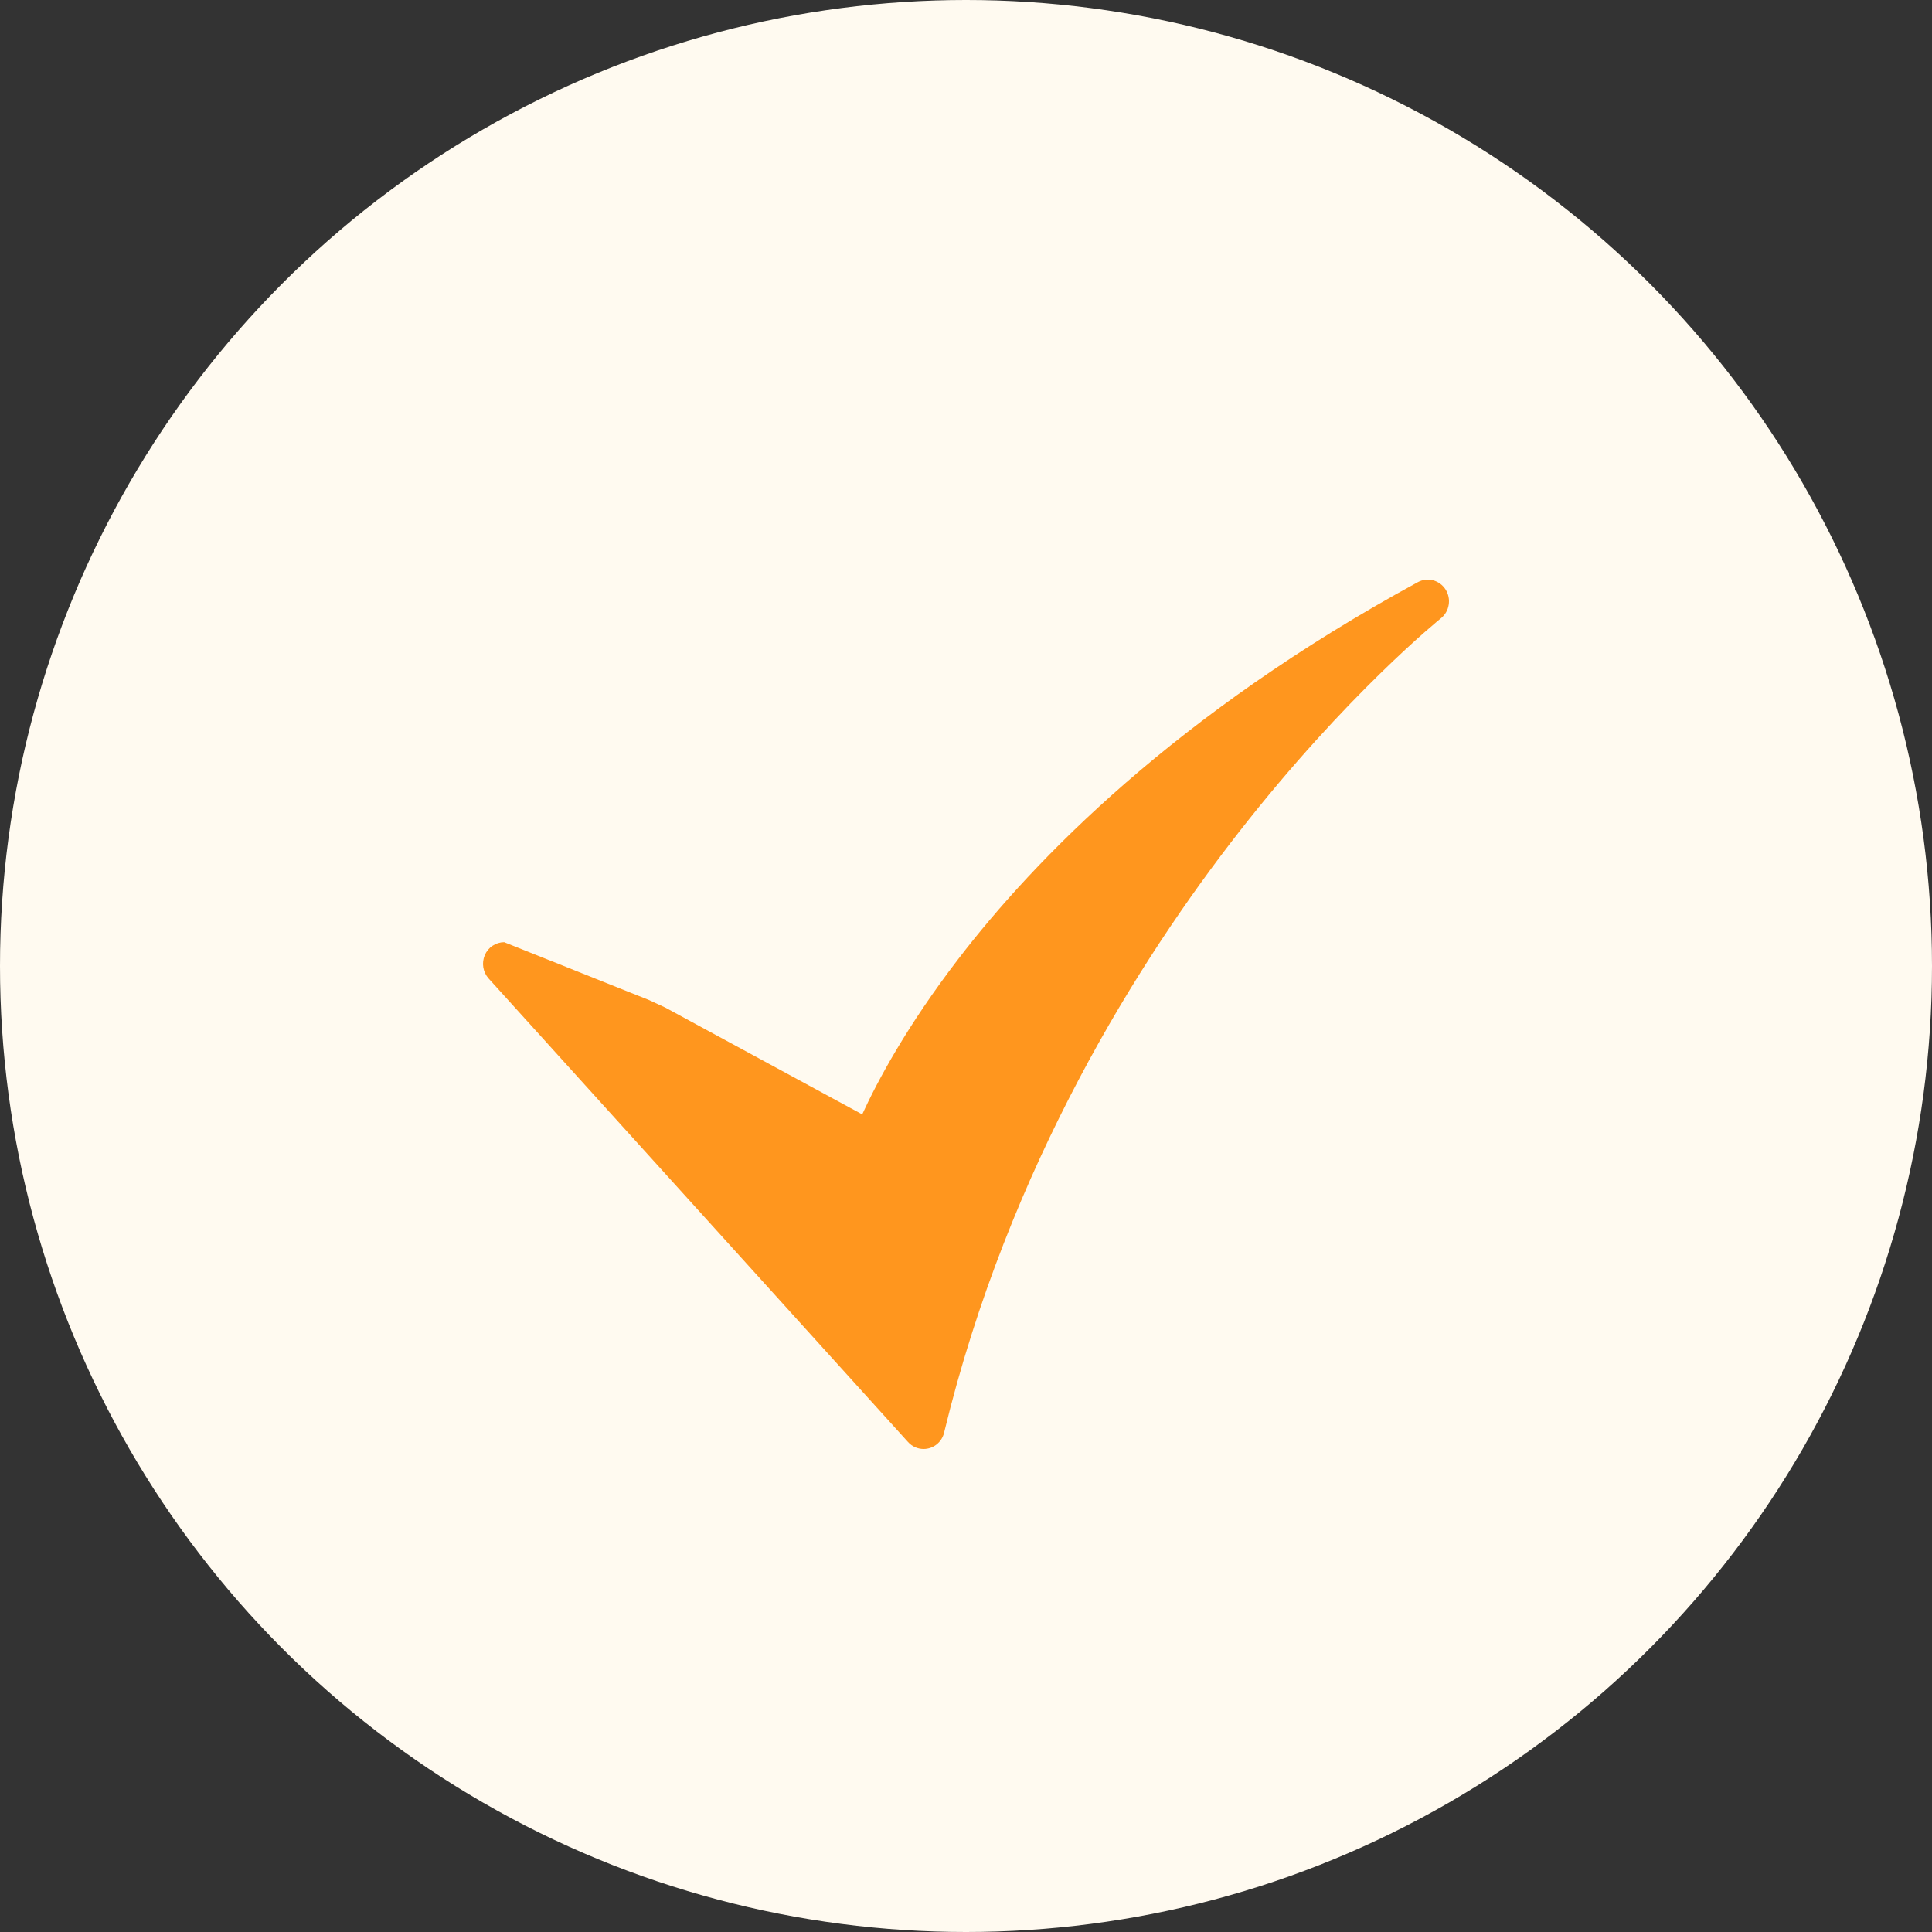
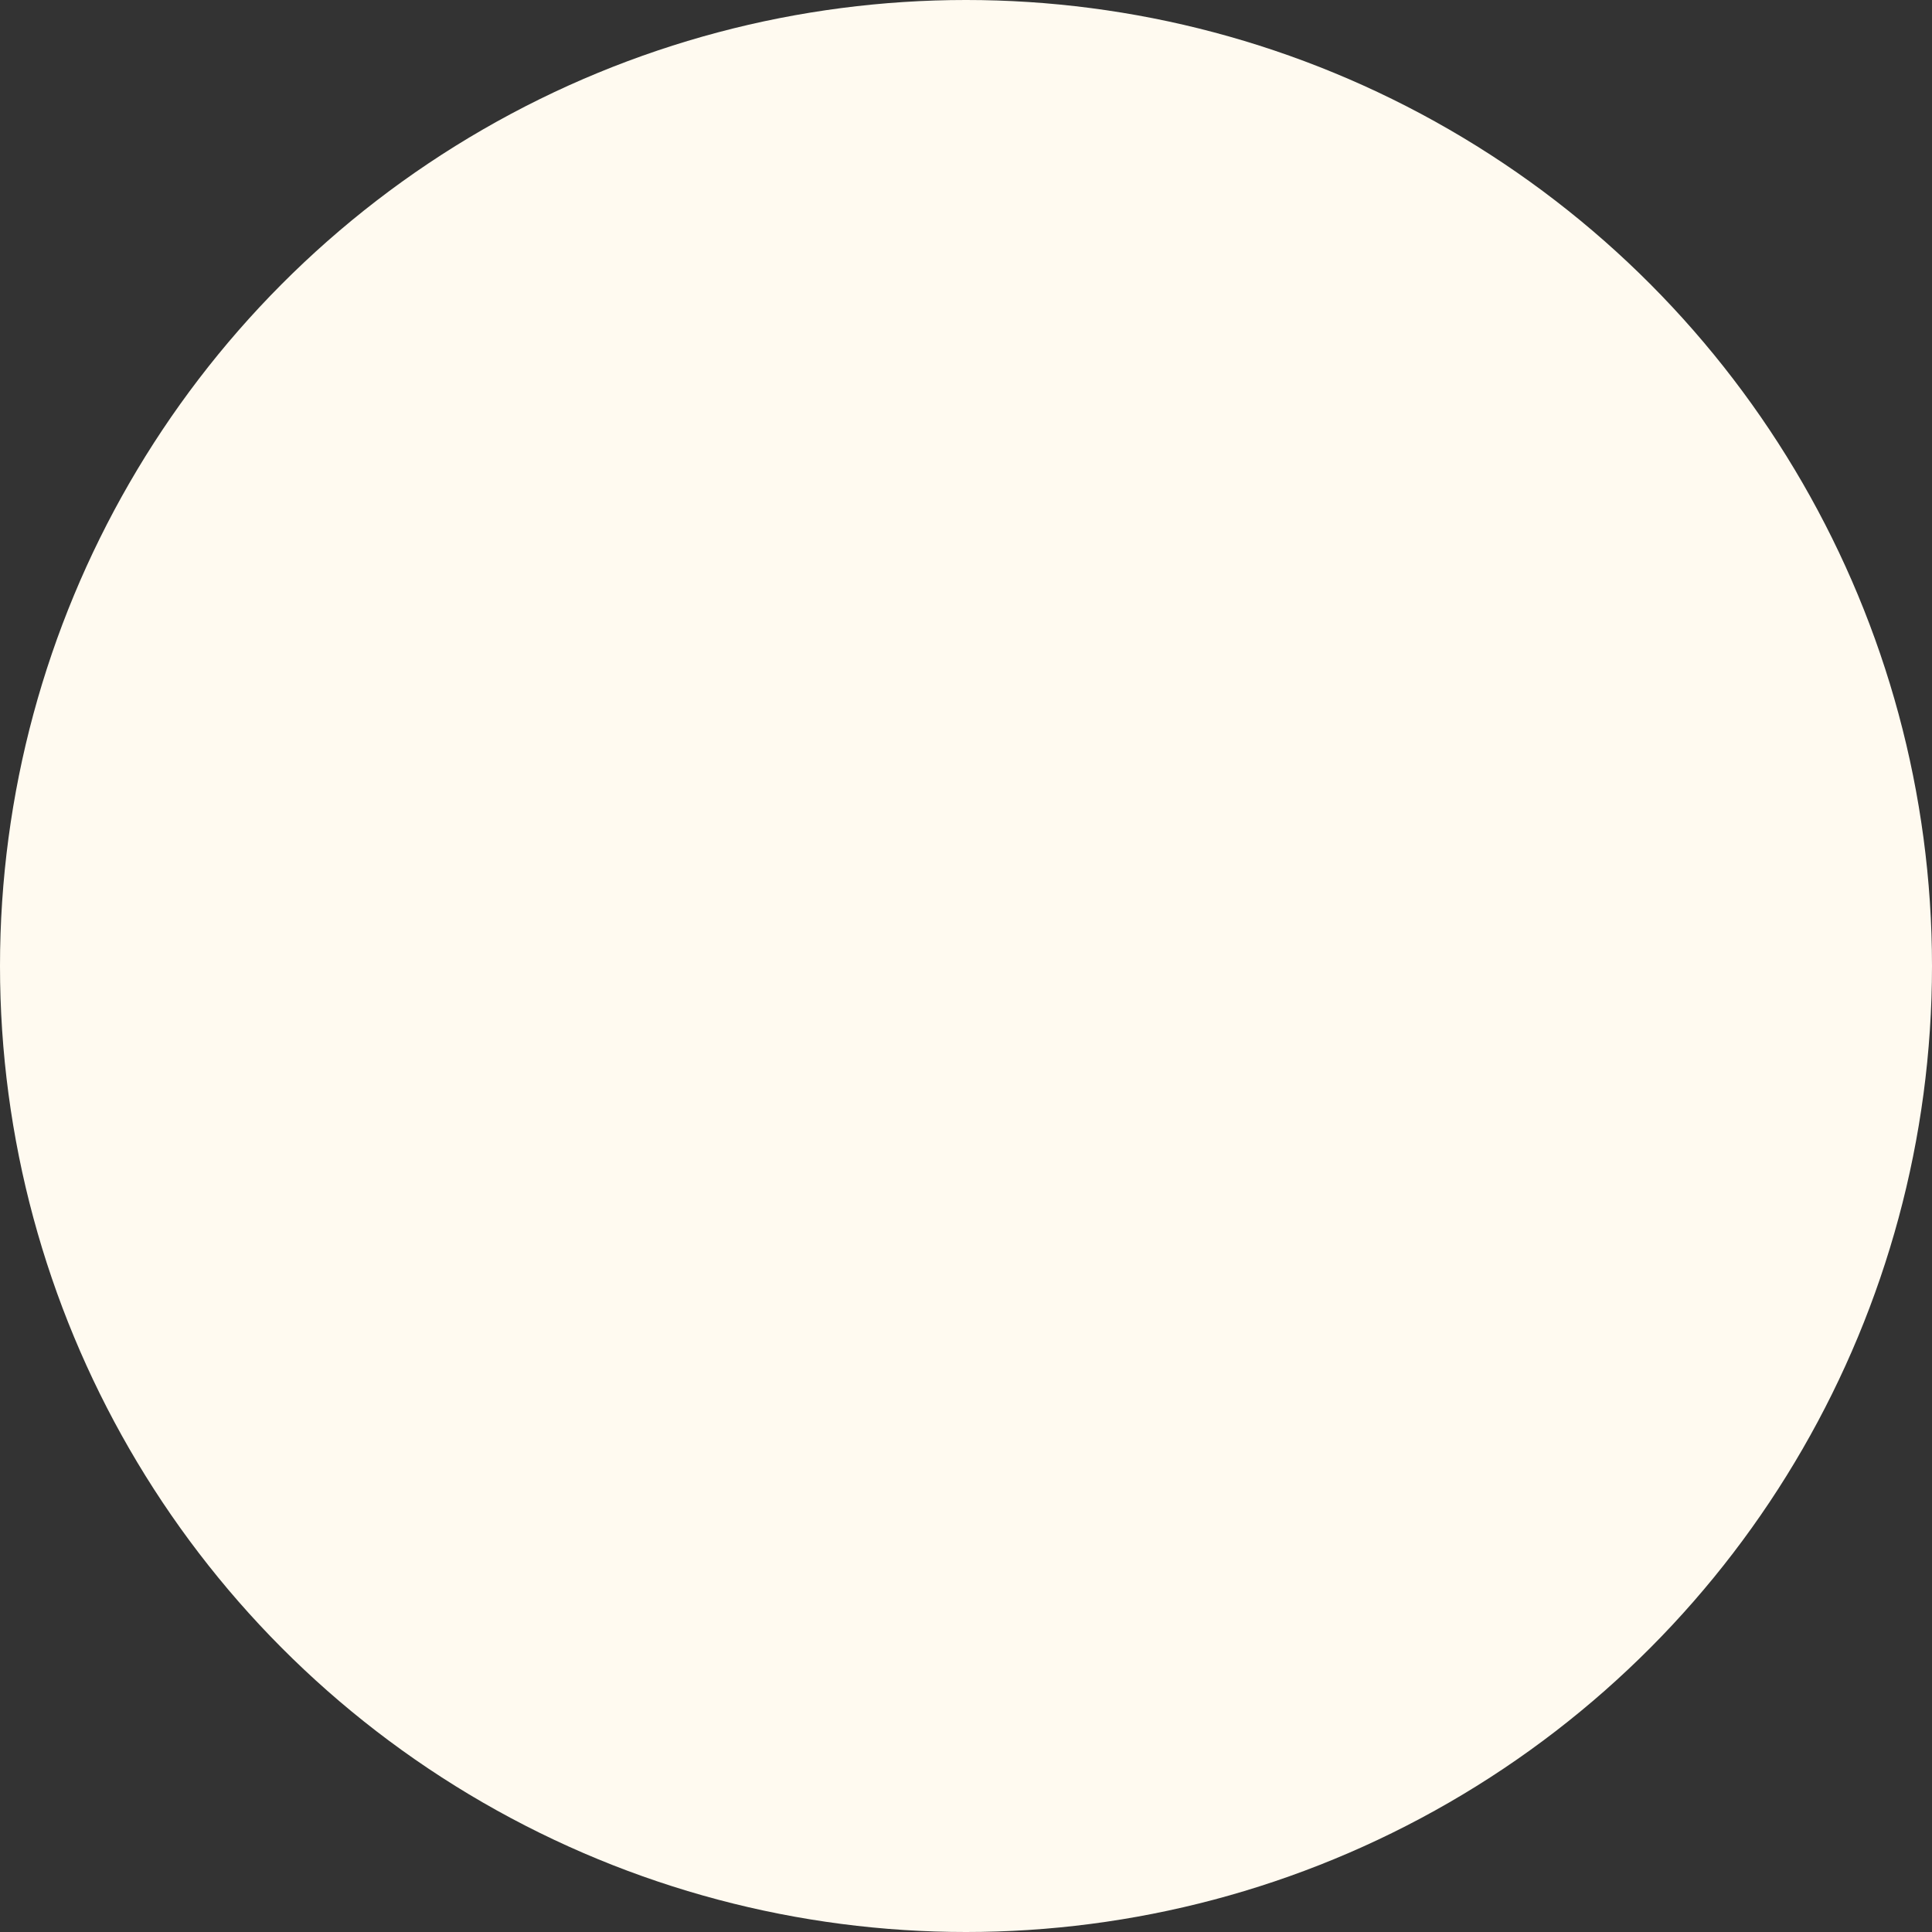
<svg xmlns="http://www.w3.org/2000/svg" width="25" height="25" viewBox="0 0 25 25" fill="none">
  <rect x="0" y="0" width="25" height="25" fill="#333333" stroke="none" />
  <circle cx="12.5" cy="12.5" r="12.5" fill="#FFFAF0" />
-   <path d="M11.842 18.727C11.876 18.742 11.914 18.75 11.951 18.75C12.013 18.75 12.072 18.729 12.12 18.691C12.169 18.652 12.203 18.598 12.217 18.537C13.054 15.079 14.755 12.401 16.035 10.763C17.425 8.983 18.633 8.011 18.645 8.001C18.699 7.958 18.735 7.896 18.746 7.827C18.758 7.758 18.743 7.687 18.706 7.628C18.668 7.569 18.611 7.527 18.544 7.509C18.478 7.492 18.408 7.5 18.347 7.533C15.214 9.238 13.383 11.127 12.399 12.411C11.733 13.279 11.353 13.992 11.157 14.42L8.609 13.038L8.402 12.942L6.524 12.192C6.471 12.192 6.419 12.208 6.374 12.238C6.329 12.267 6.294 12.31 6.273 12.36C6.252 12.41 6.245 12.465 6.254 12.518C6.263 12.572 6.287 12.622 6.323 12.662L11.75 18.66C11.776 18.689 11.807 18.711 11.842 18.727Z" fill="#FF961E" />
</svg>